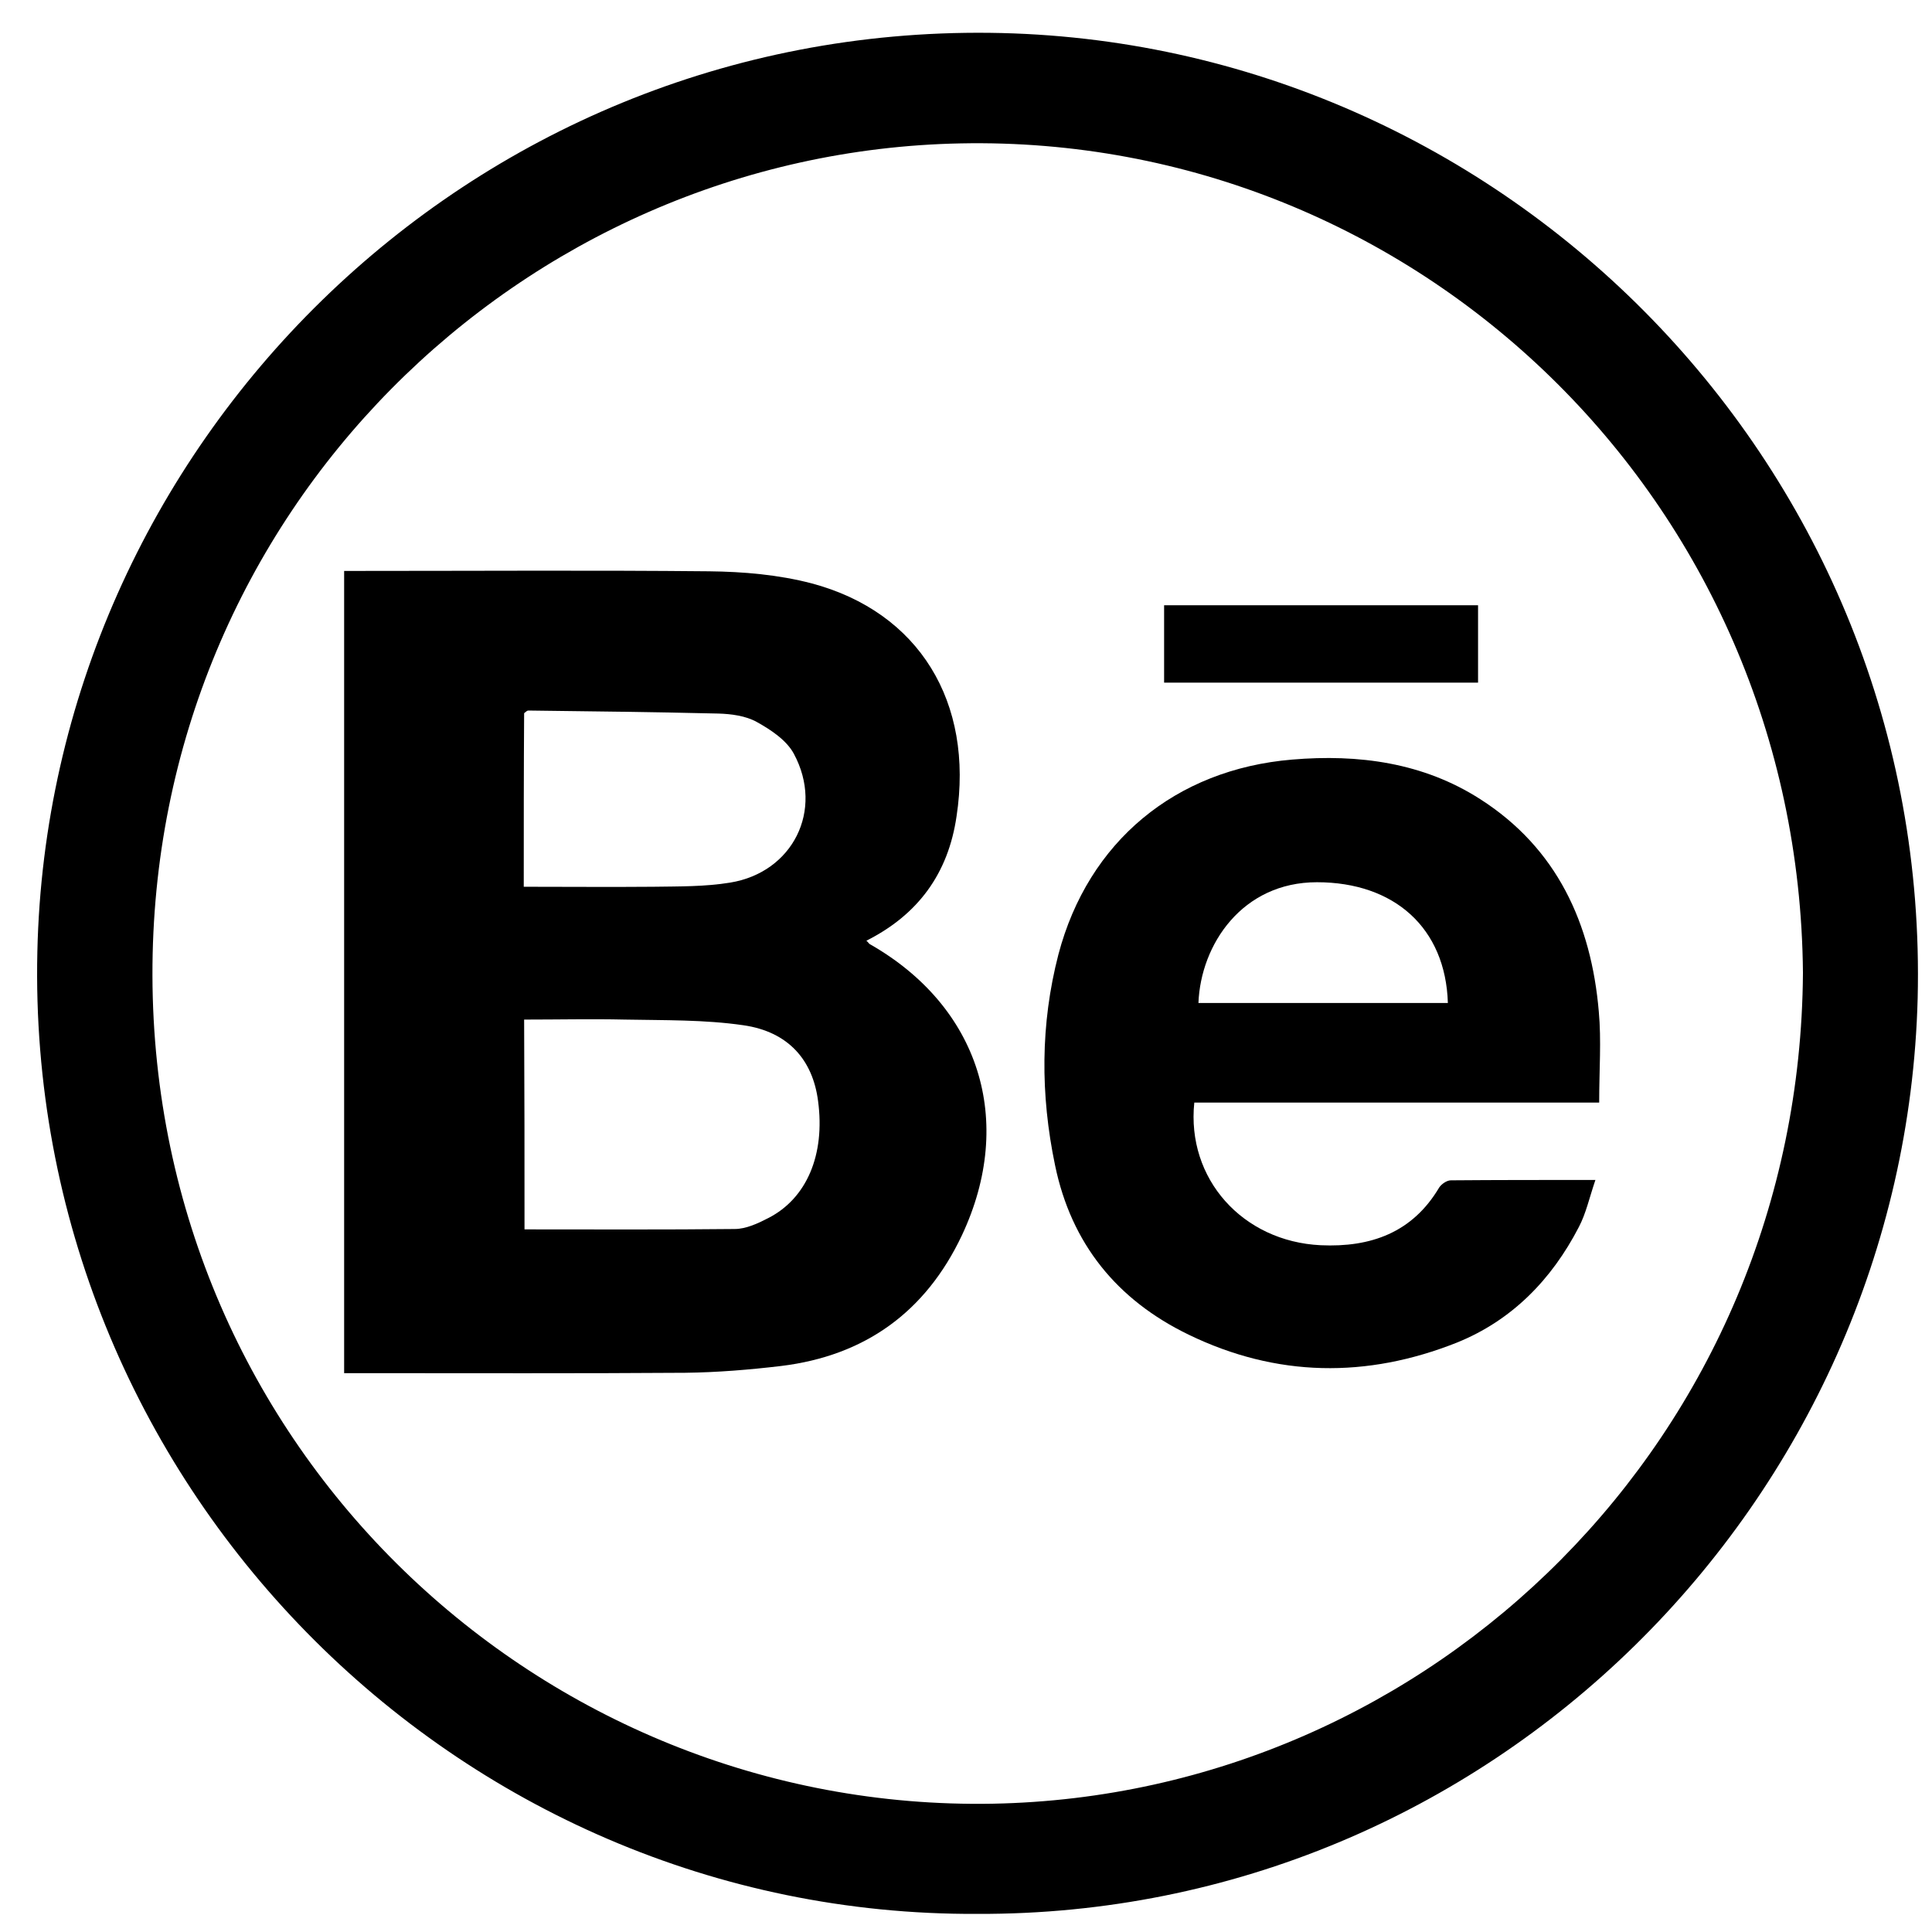
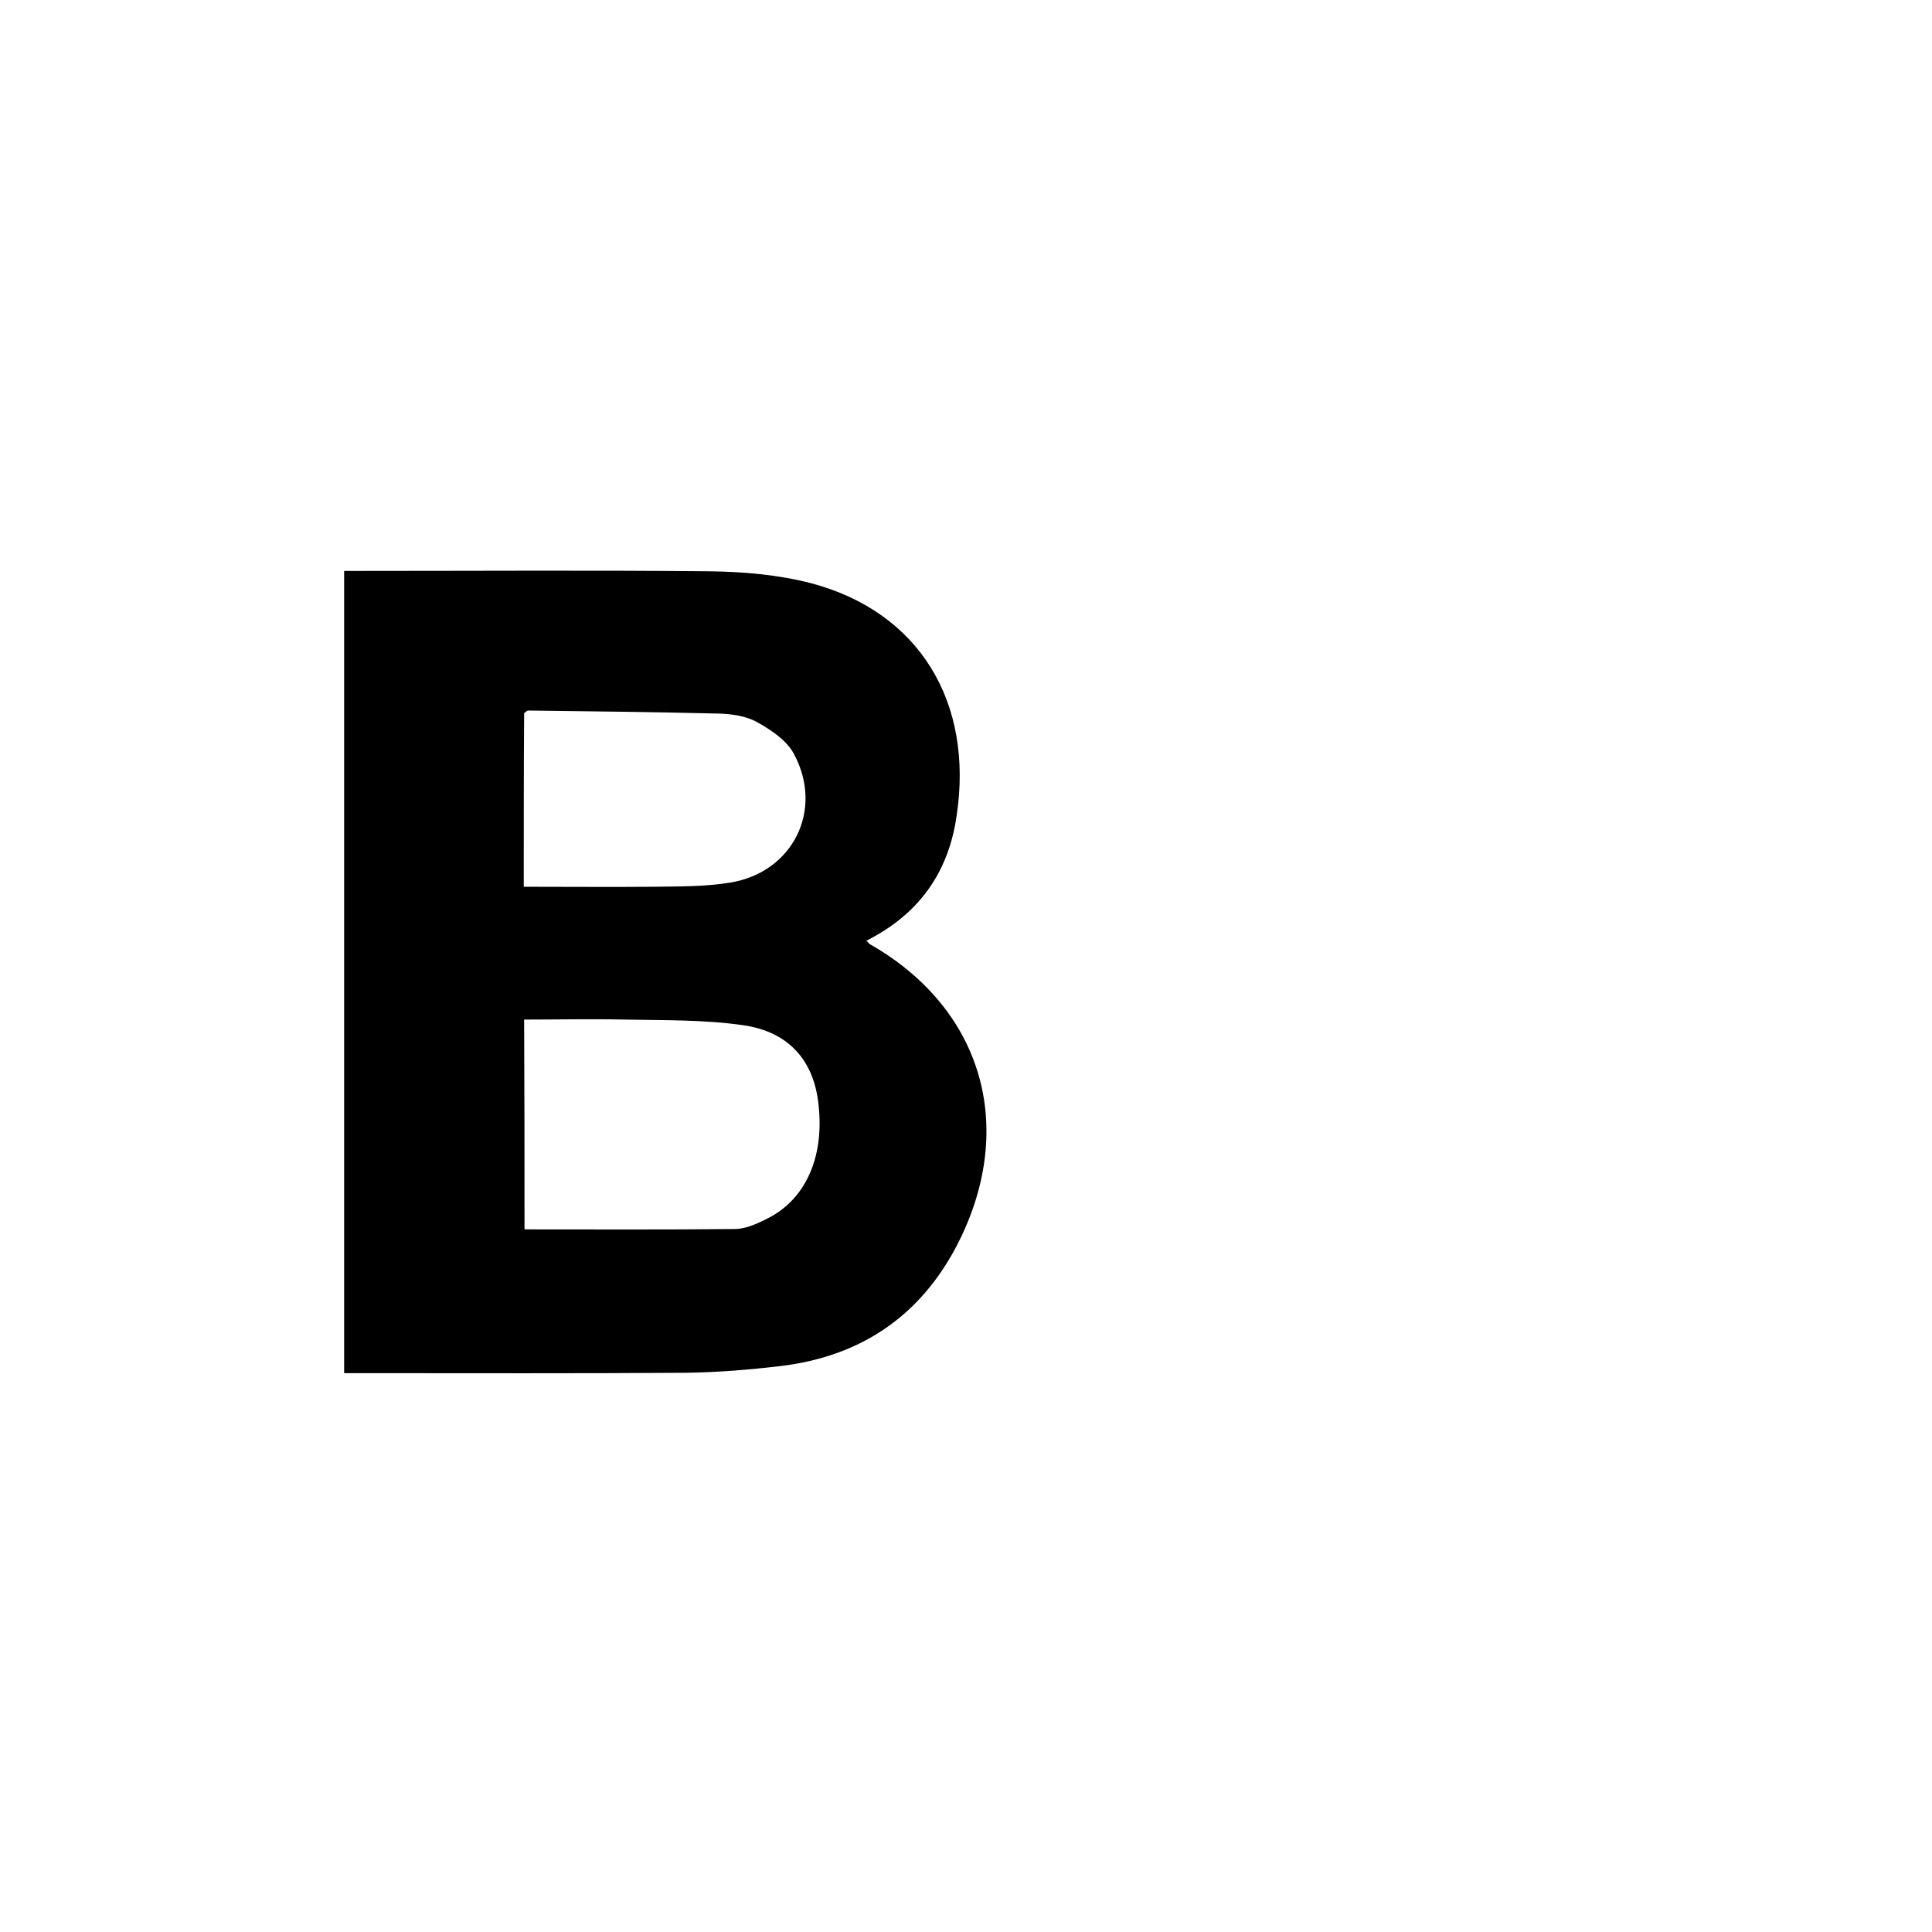
<svg xmlns="http://www.w3.org/2000/svg" enable-background="new 0 0 512 512" id="Layer_1" version="1.1" viewBox="0 0 512 512" xml:space="preserve">
  <g>
-     <path d="M259,507.2C120.5,507.9,6.7,392.7,9.9,252.2c3-134,114-245.1,252.4-243.5c136.6,1.6,249.4,115.4,245.9,255.9   C504.7,398,394.8,507.7,259,507.2z M477.8,257.8C476.7,132.2,374.9,35.6,254.6,38C138.1,40.3,40.1,135.7,40.4,258.5   C40.7,383.9,143.2,480.2,263.1,478C379.6,475.8,477,380.7,477.8,257.8z" />
    <path d="M229.6,249.3c0.5,0.4,0.6,0.7,0.9,0.9c29,16.5,38.7,46.8,24.4,77.2c-9.6,20.3-25.7,31.9-47.9,34.6   c-8.4,1-16.9,1.7-25.4,1.8c-28.2,0.2-56.3,0.1-84.5,0.1c-1.8,0-3.6,0-5.9,0c0-70.9,0-141.4,0-212.6c1.7,0,3.5,0,5.2,0   c30.5,0,61-0.2,91.5,0.1c9.1,0.1,18.4,0.9,27.2,3.2c28.5,7.6,43,31.5,38.4,61.7C251.3,231.5,243.3,242.4,229.6,249.3z M139,325.8   c18.8,0,37.3,0.1,55.7-0.1c3,0,6.2-1.5,8.9-2.9c10.2-5.2,15.1-16.8,13.2-31c-1.4-10.9-7.9-18.4-19.8-20.1   c-10.3-1.5-20.9-1.3-31.4-1.5c-8.8-0.2-17.6,0-26.7,0C139,289.1,139,307.5,139,325.8z M138.8,235c11.7,0,23,0.1,34.3,0   c6.8-0.1,13.7,0,20.4-1.1c16.6-2.7,24.9-19.2,16.9-34.1c-1.9-3.6-6.1-6.4-9.9-8.5c-2.9-1.6-6.7-2.1-10.1-2.2   c-16.8-0.4-33.6-0.6-50.4-0.8c-0.3,0-0.6,0.3-1.1,0.7C138.8,203.9,138.8,219.1,138.8,235z" />
-     <path d="M423.8,292.2c-35.8,0-71.6,0-107.3,0c-2.1,20.2,12.8,36.8,33.5,37.8c13.2,0.6,24.3-3.3,31.4-15.3c0.6-0.9,2-1.9,3.1-1.9   c12.3-0.1,24.6-0.1,38.3-0.1c-1.6,4.7-2.5,8.9-4.4,12.5c-7.2,13.9-17.7,24.7-32.3,30.6c-23.9,9.5-47.8,9.2-71.1-2.1   c-19-9.2-31.1-24.1-35.4-44.9c-3.9-18.7-3.9-37.4,0.9-55.9c7.9-29.9,31-49,61.9-51.6c17.6-1.5,34.8,0.8,49.9,10.5   c20.3,13,29.4,32.9,31.4,56.3C424.4,275.7,423.8,283.6,423.8,292.2z M383.7,265.8c-0.6-19.9-14.2-32-34.7-32   c-19.8,0-30.8,16.5-31.4,32C339.5,265.8,361.4,265.8,383.7,265.8z" />
-     <path d="M308.5,180.9c0-7,0-13.6,0-20.5c27.7,0,55.3,0,83.2,0c0,6.7,0,13.4,0,20.5C364.2,180.9,336.6,180.9,308.5,180.9z" />
  </g>
</svg>